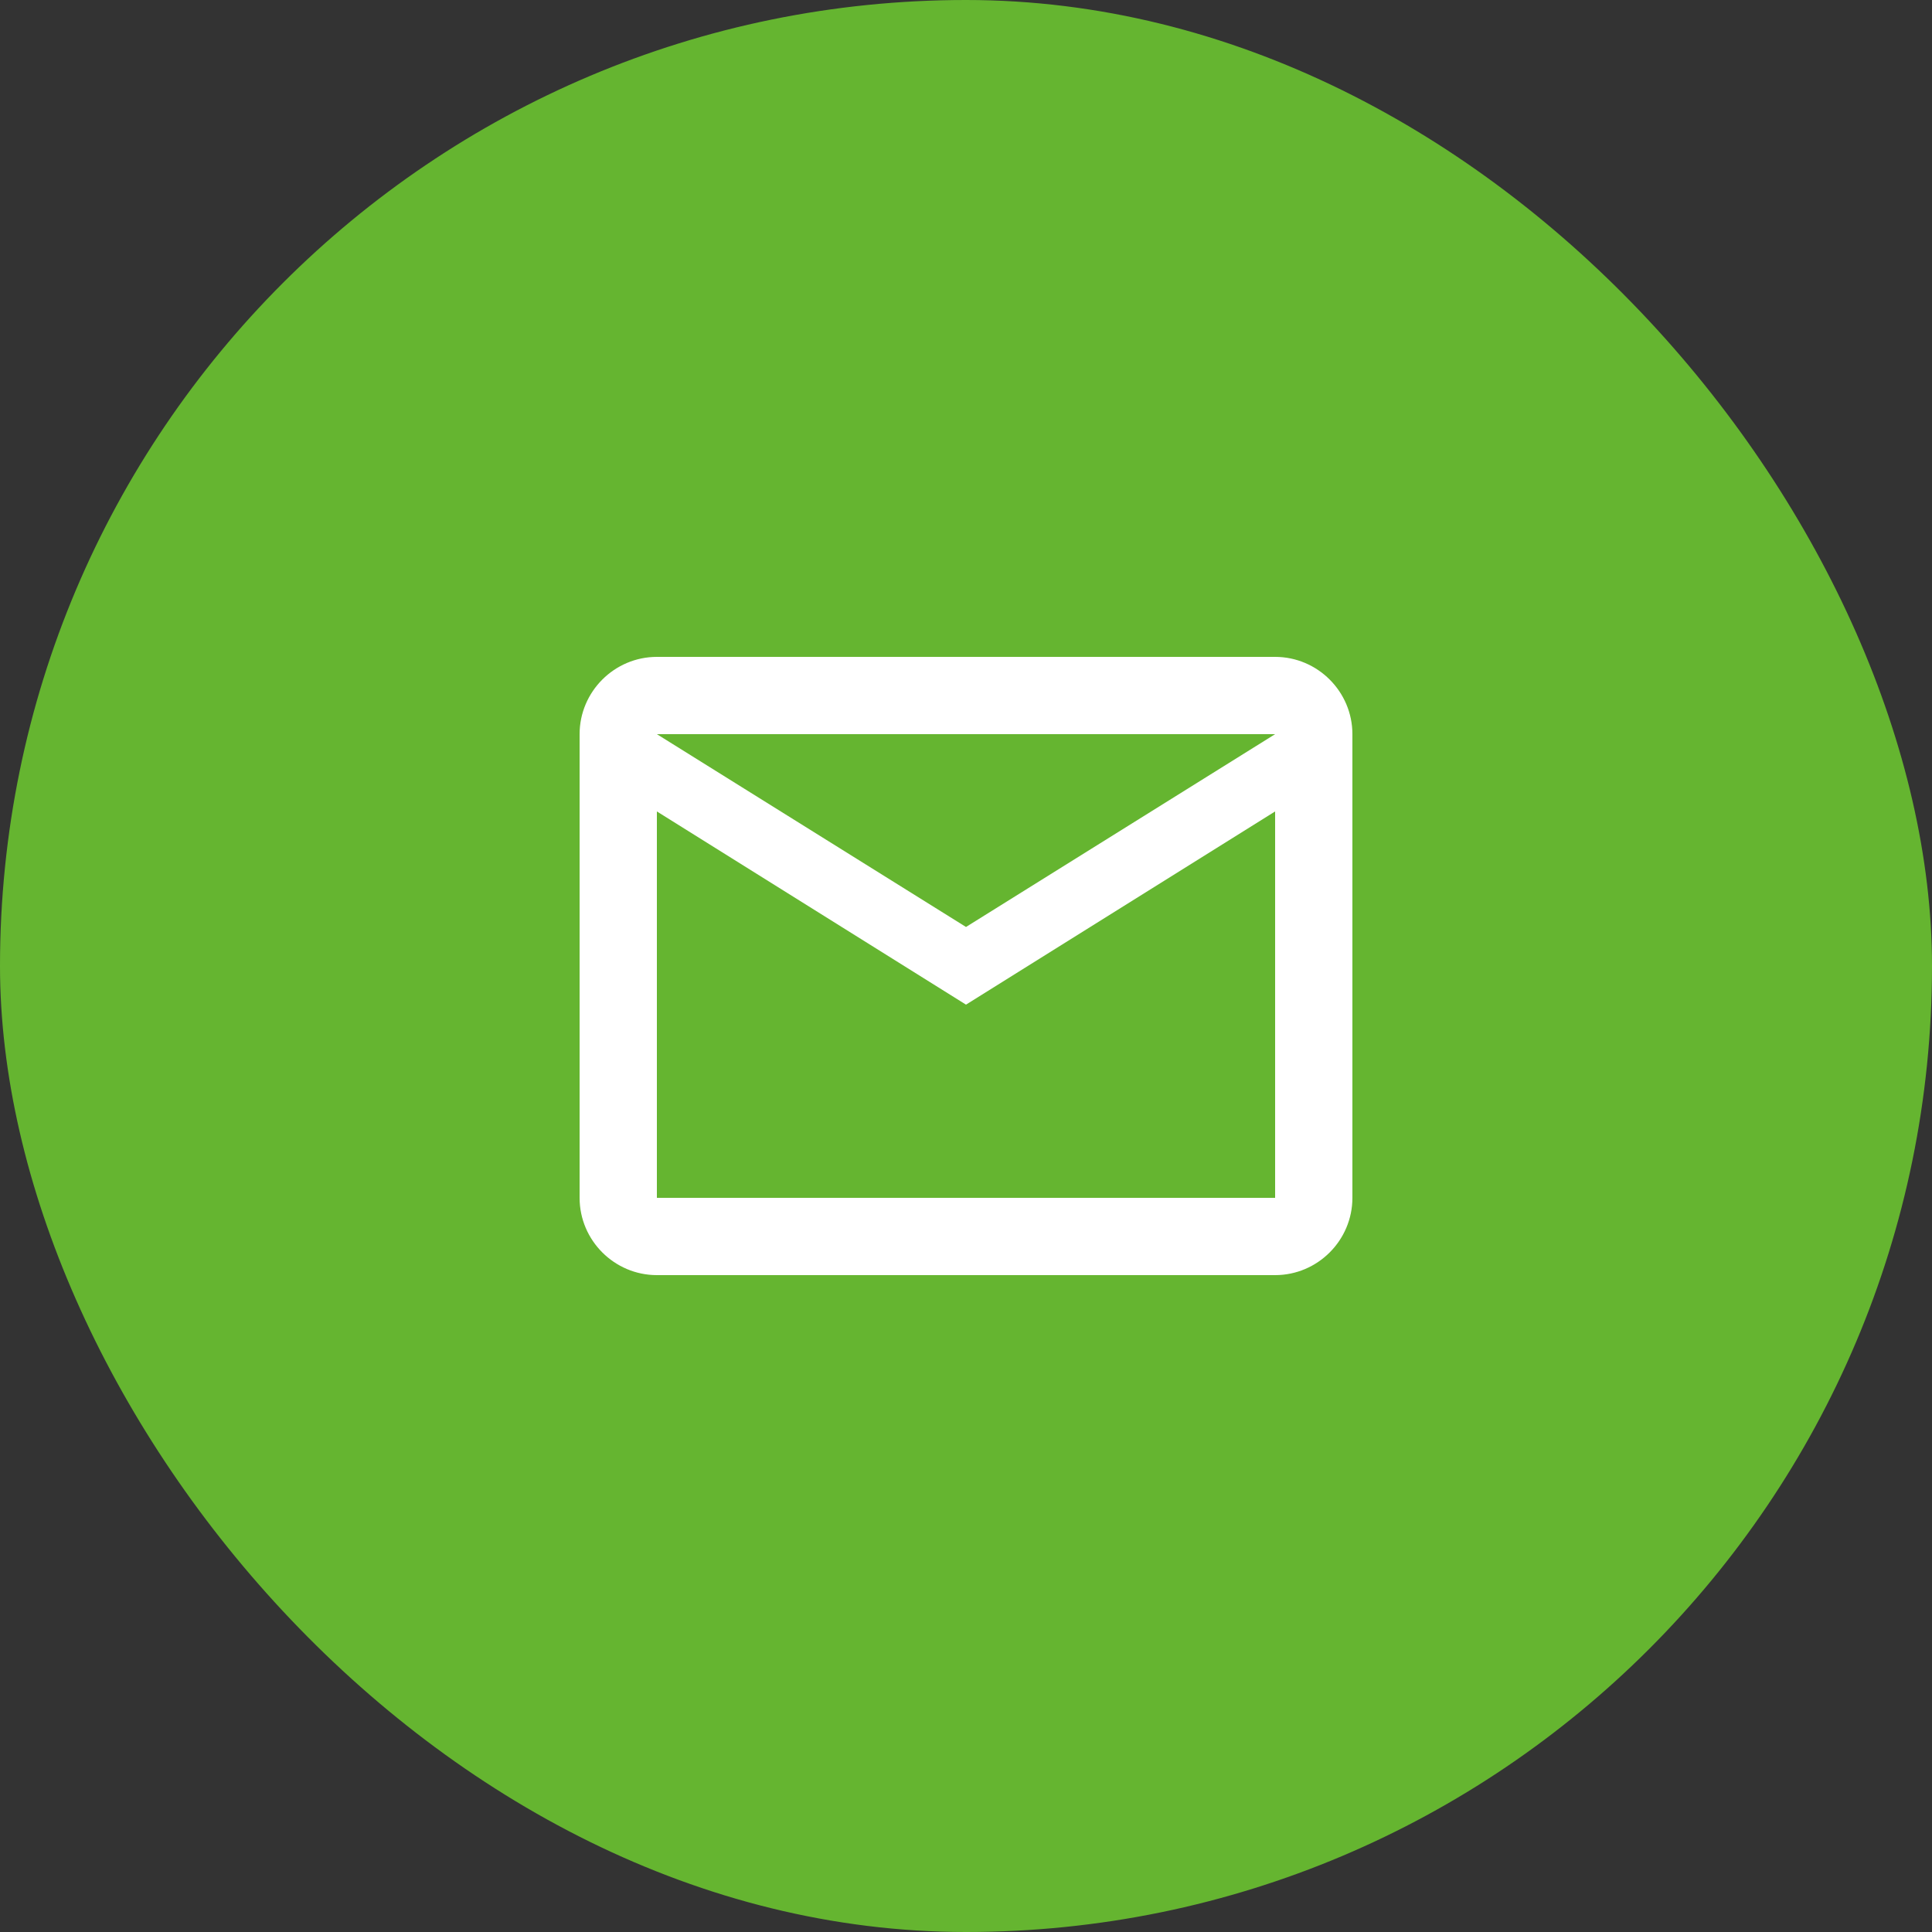
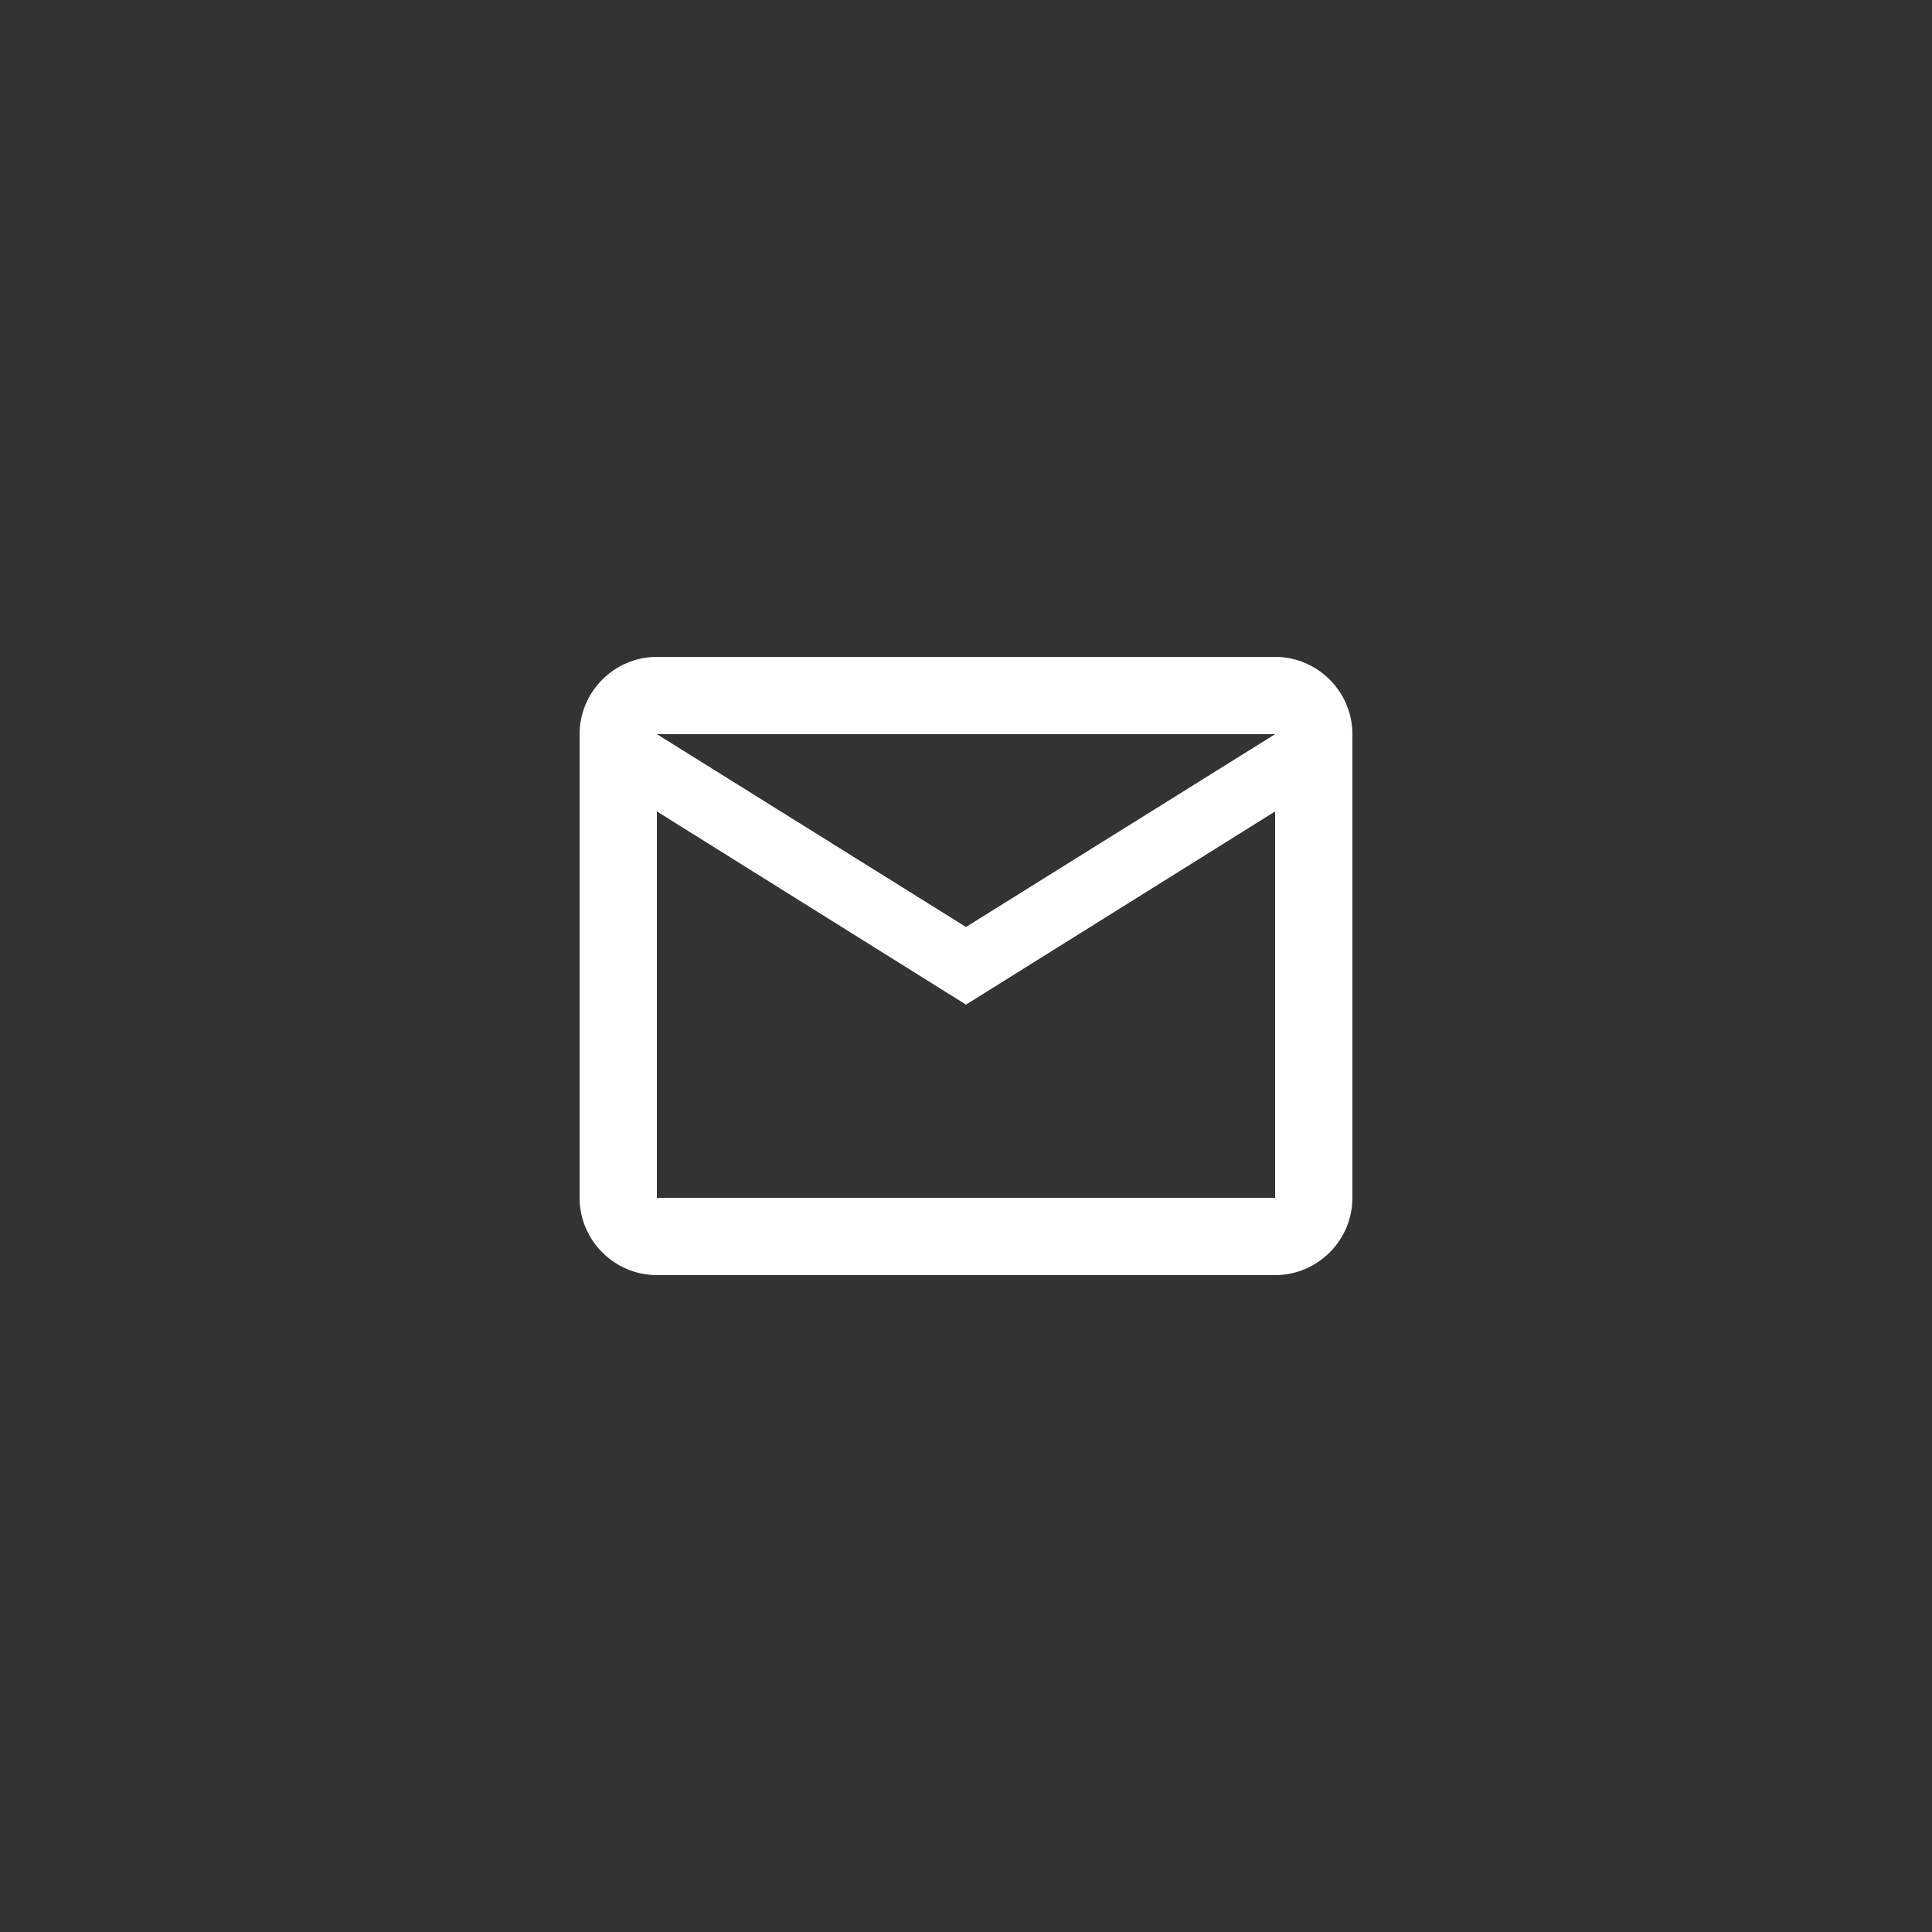
<svg xmlns="http://www.w3.org/2000/svg" width="40" height="40" viewBox="0 0 40 40" fill="none">
  <rect x="0" y="0" width="40" height="40" fill="#333333" stroke="none" />
-   <rect width="40" height="40" rx="20" fill="#65B530" />
  <path d="M28 15.2C28 14.32 27.28 13.6 26.4 13.6H13.6C12.72 13.6 12 14.32 12 15.2V24.8C12 25.68 12.72 26.4 13.6 26.4H26.4C27.28 26.4 28 25.68 28 24.8V15.2ZM26.4 15.2L20 19.192L13.6 15.2H26.4ZM26.4 24.8H13.6V16.8L20 20.8L26.4 16.8V24.8Z" fill="white" />
</svg>